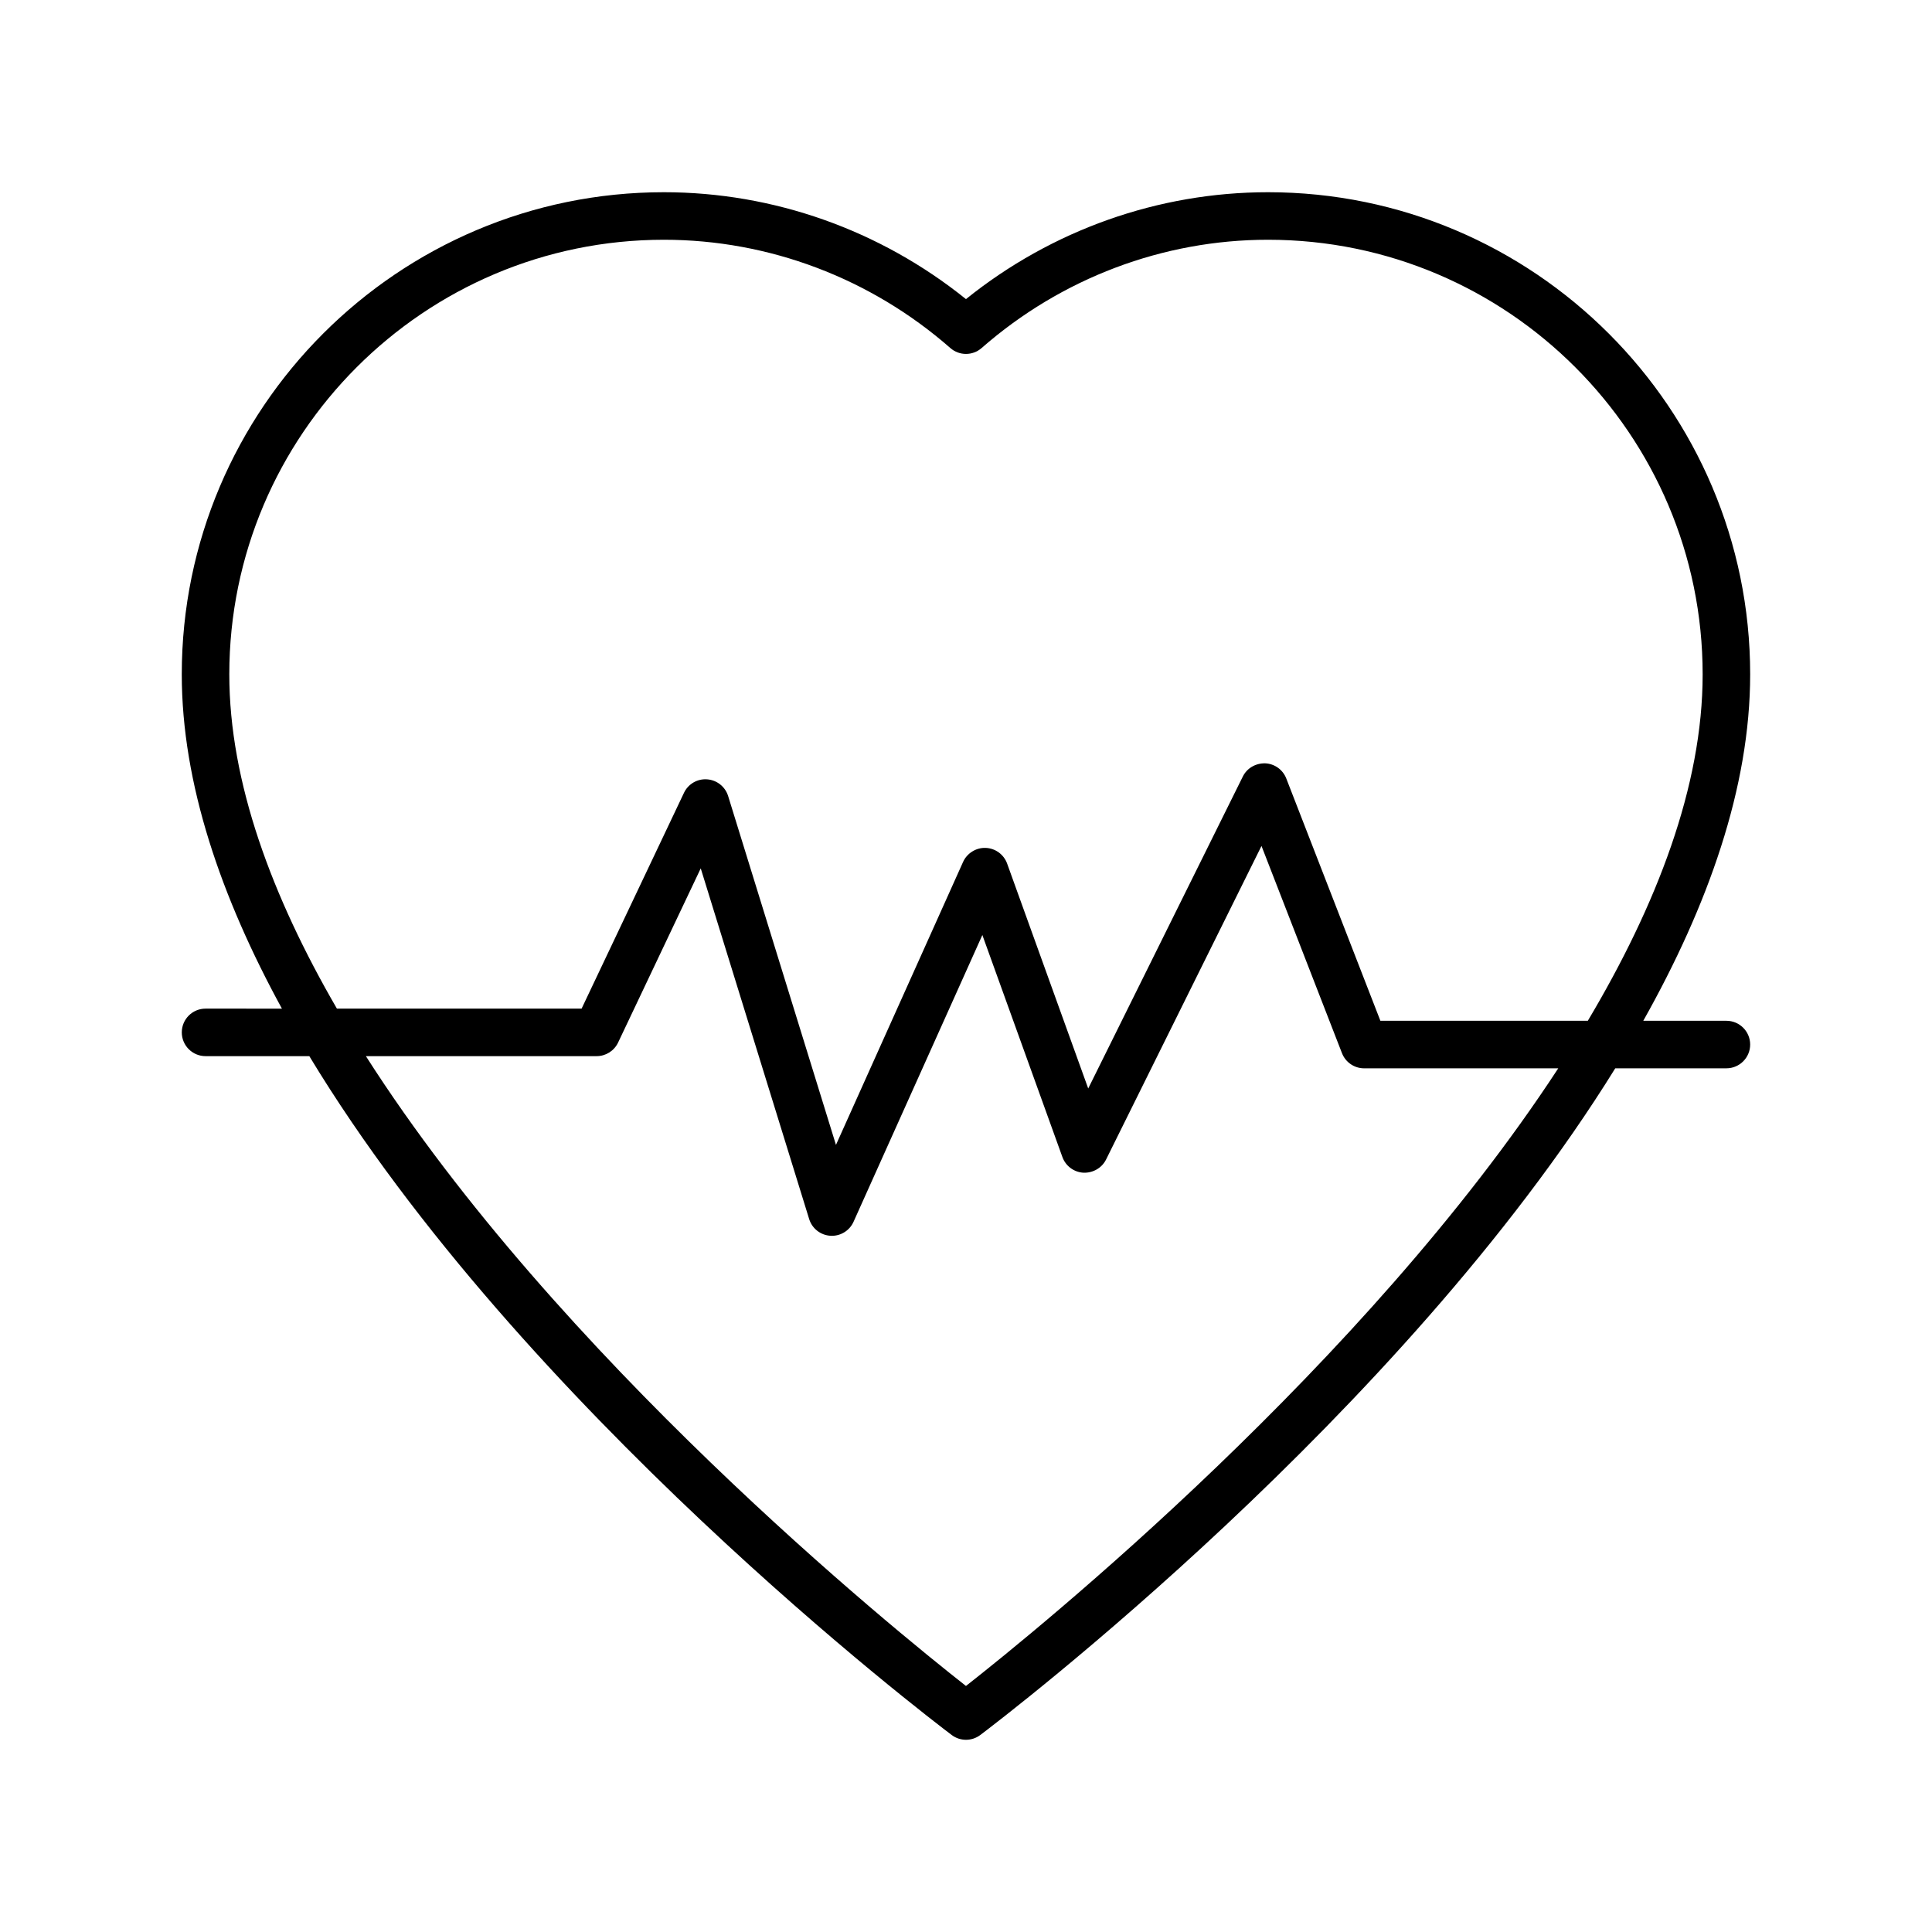
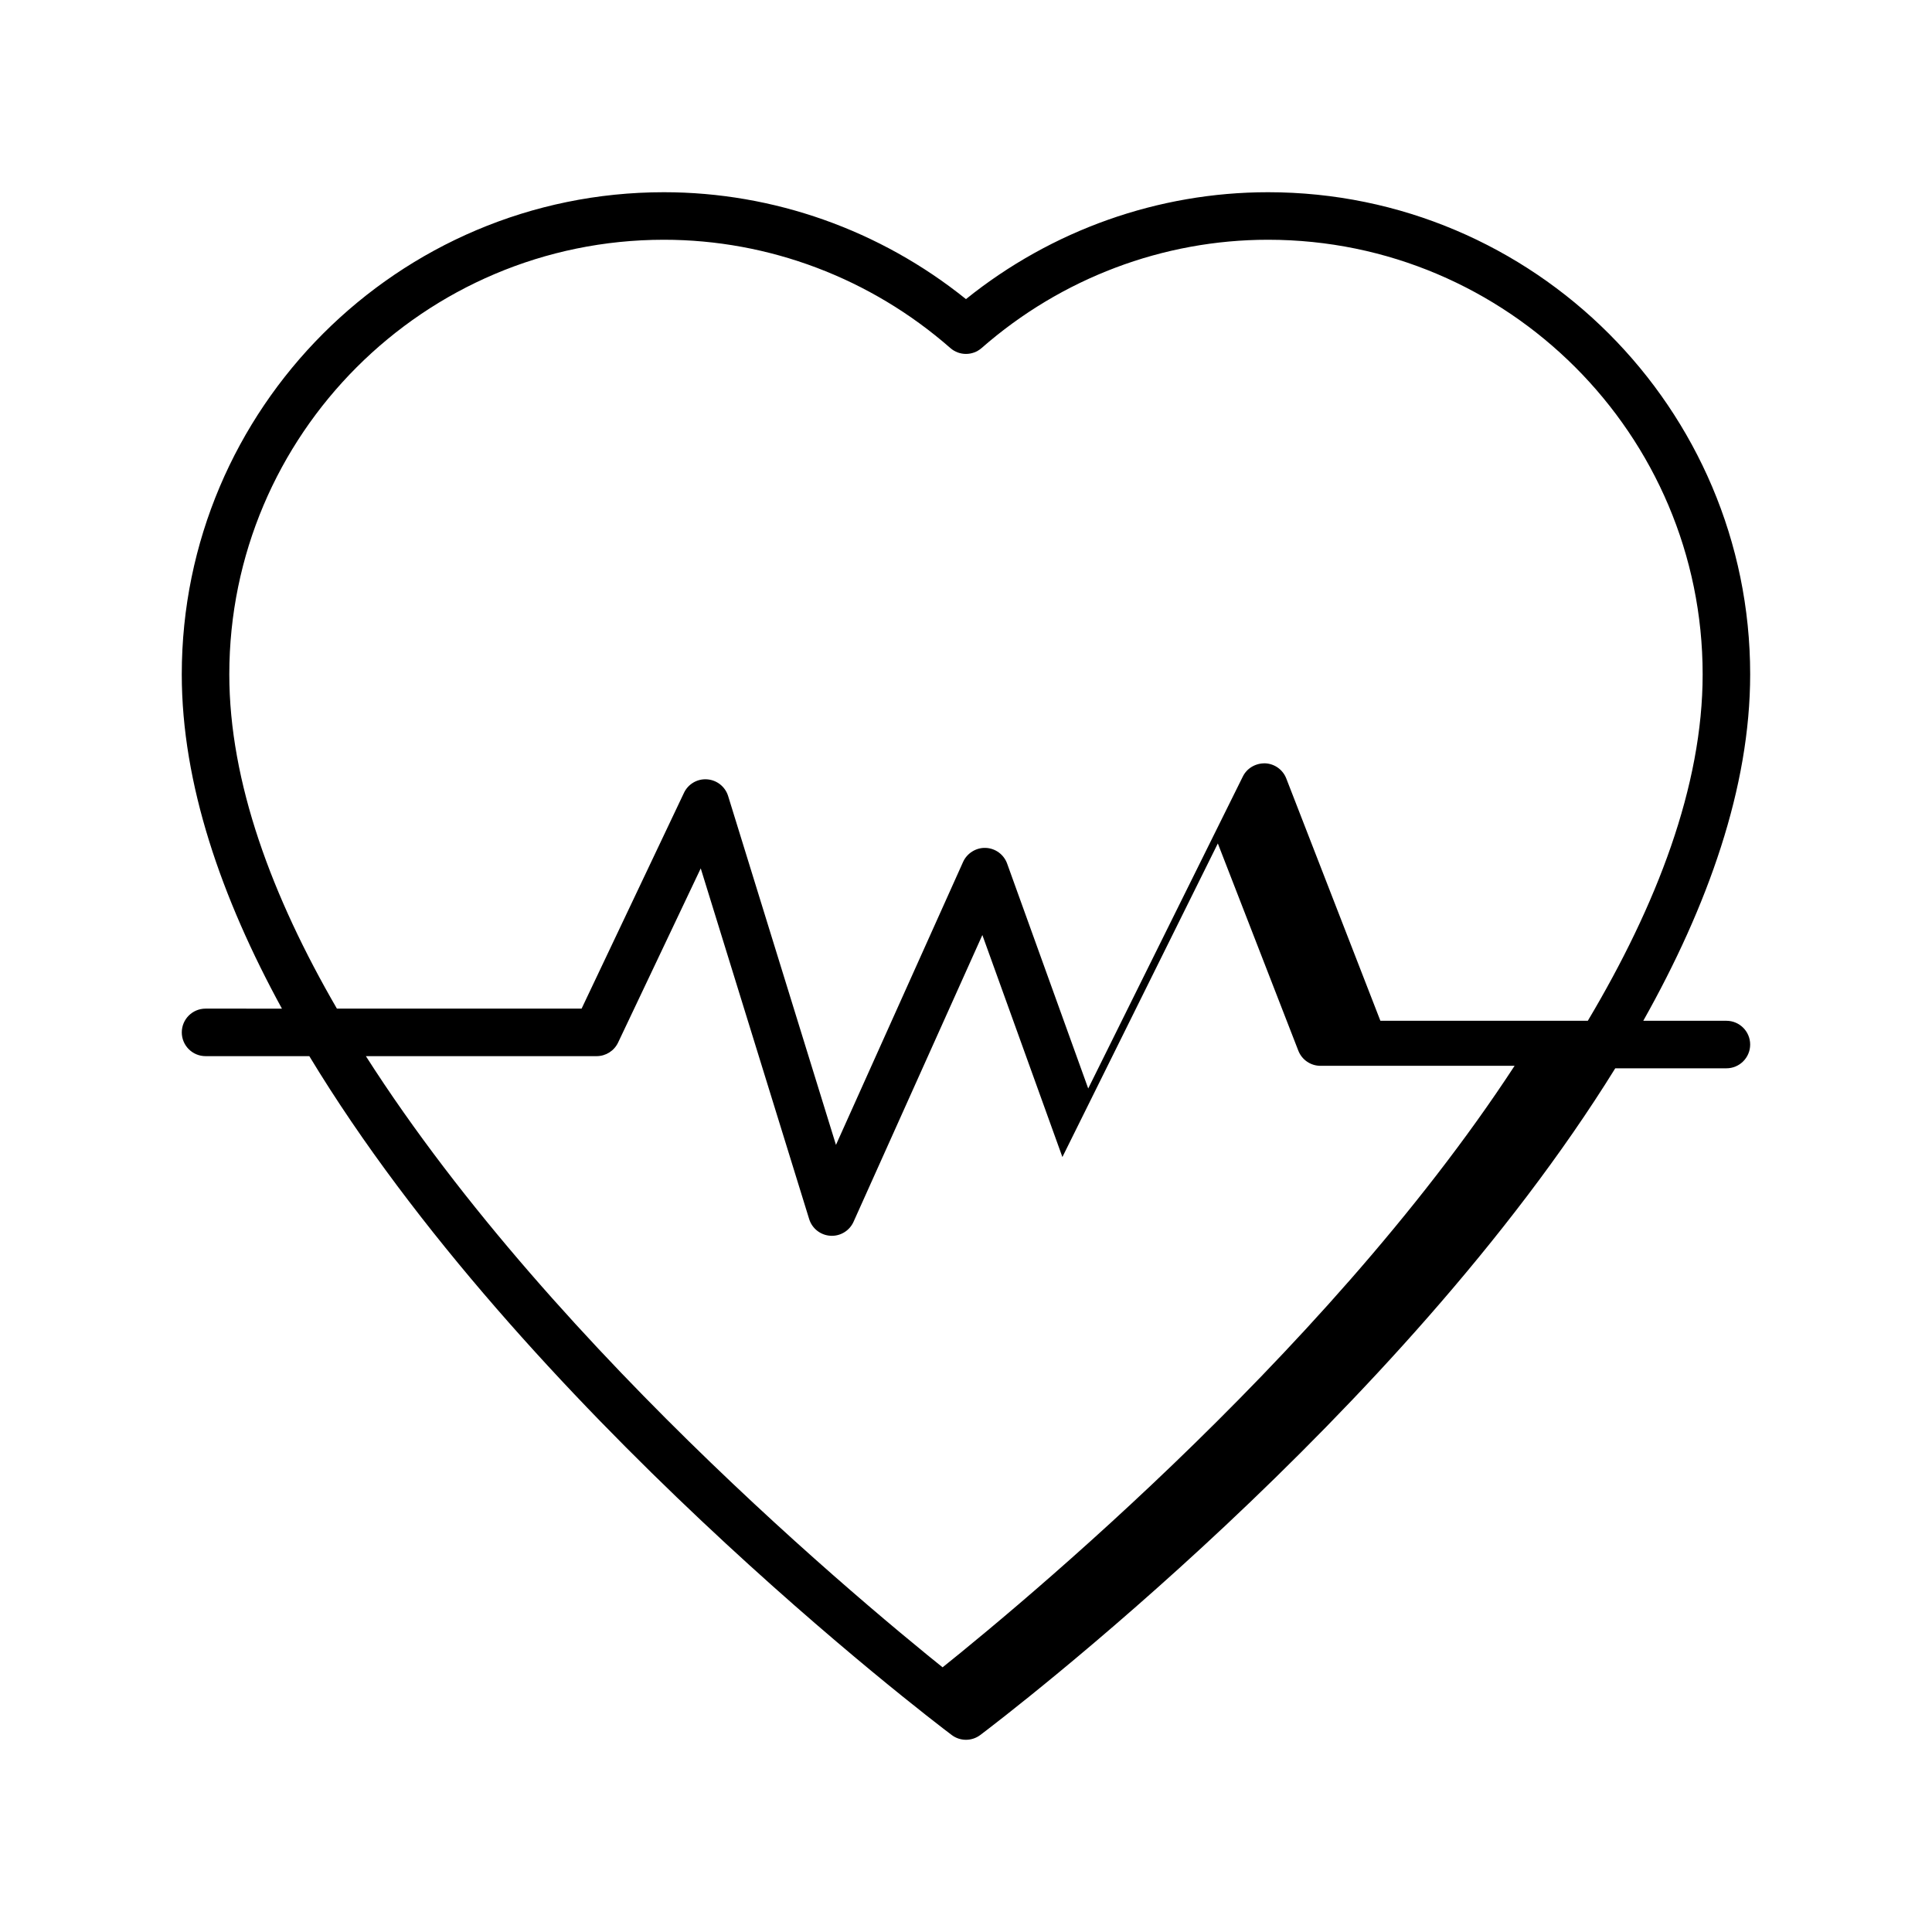
<svg xmlns="http://www.w3.org/2000/svg" fill="#000000" width="800px" height="800px" version="1.1" viewBox="144 144 512 512">
-   <path d="m480.05 194.94c-29.09 0-57.309 10.023-80.059 28.328-22.75-18.305-50.969-28.328-80.059-28.328-70.445 0-127.76 57.316-127.76 127.77 0 28.977 10.457 59.176 26.543 88.59l-20.242-0.004c-3.477 0-6.297 2.82-6.297 6.297 0 3.477 2.82 6.297 6.297 6.297h27.5c56.363 93.191 164.1 175.28 170.23 179.9 1.121 0.848 2.457 1.273 3.793 1.273s2.668-0.426 3.793-1.27c6.066-4.574 111.41-84.832 168.27-176.68h29.457c3.477 0 6.297-2.82 6.297-6.297 0-3.477-2.82-6.297-6.297-6.297h-22.031c17.102-30.426 28.328-61.773 28.328-91.809 0-70.449-57.316-127.77-127.77-127.77zm-80.055 395.86c-19.383-15.207-108.12-87.164-159.03-166.91h61.148c2.434 0 4.644-1.402 5.688-3.598l21.902-46.164 28.734 92.938c0.773 2.504 3.016 4.266 5.633 4.426 0.129 0.008 0.258 0.012 0.387 0.012 2.465 0 4.719-1.445 5.742-3.719l34.137-75.992 21.211 58.836c0.859 2.375 3.047 4.008 5.566 4.152 2.508 0.098 4.879-1.23 6.004-3.488l41.191-83.105 21.328 54.91c0.941 2.422 3.273 4.019 5.871 4.019h51.445c-51.219 78.438-137.84 148.68-156.96 163.68zm109.82-176.29-24.938-64.207c-0.902-2.328-3.094-3.902-5.586-4.012-2.523-0.055-4.82 1.262-5.926 3.492l-40.977 82.676-21.488-59.602c-0.875-2.414-3.121-4.059-5.688-4.156-2.484-0.102-4.93 1.371-5.984 3.715l-33.688 74.992-28.578-92.453c-0.77-2.481-2.981-4.234-5.57-4.422-2.59-0.195-5.027 1.234-6.137 3.582l-27.125 57.176h-64.848c-17.188-29.637-28.516-59.977-28.516-88.586 0-63.508 51.664-115.17 115.17-115.17 27.828 0 54.789 10.191 75.906 28.691 2.379 2.086 5.922 2.086 8.301 0 21.121-18.504 48.078-28.691 75.906-28.691 63.508 0 115.17 51.66 115.17 115.17 0 29.641-12.176 61.148-30.43 91.809z" />
+   <path d="m480.05 194.94c-29.09 0-57.309 10.023-80.059 28.328-22.75-18.305-50.969-28.328-80.059-28.328-70.445 0-127.76 57.316-127.76 127.77 0 28.977 10.457 59.176 26.543 88.59l-20.242-0.004c-3.477 0-6.297 2.82-6.297 6.297 0 3.477 2.82 6.297 6.297 6.297h27.5c56.363 93.191 164.1 175.28 170.23 179.9 1.121 0.848 2.457 1.273 3.793 1.273s2.668-0.426 3.793-1.27c6.066-4.574 111.41-84.832 168.27-176.68h29.457c3.477 0 6.297-2.82 6.297-6.297 0-3.477-2.82-6.297-6.297-6.297h-22.031c17.102-30.426 28.328-61.773 28.328-91.809 0-70.449-57.316-127.77-127.77-127.77zm-80.055 395.86c-19.383-15.207-108.12-87.164-159.03-166.91h61.148c2.434 0 4.644-1.402 5.688-3.598l21.902-46.164 28.734 92.938c0.773 2.504 3.016 4.266 5.633 4.426 0.129 0.008 0.258 0.012 0.387 0.012 2.465 0 4.719-1.445 5.742-3.719l34.137-75.992 21.211 58.836l41.191-83.105 21.328 54.91c0.941 2.422 3.273 4.019 5.871 4.019h51.445c-51.219 78.438-137.84 148.68-156.96 163.68zm109.82-176.29-24.938-64.207c-0.902-2.328-3.094-3.902-5.586-4.012-2.523-0.055-4.82 1.262-5.926 3.492l-40.977 82.676-21.488-59.602c-0.875-2.414-3.121-4.059-5.688-4.156-2.484-0.102-4.93 1.371-5.984 3.715l-33.688 74.992-28.578-92.453c-0.77-2.481-2.981-4.234-5.57-4.422-2.59-0.195-5.027 1.234-6.137 3.582l-27.125 57.176h-64.848c-17.188-29.637-28.516-59.977-28.516-88.586 0-63.508 51.664-115.17 115.17-115.17 27.828 0 54.789 10.191 75.906 28.691 2.379 2.086 5.922 2.086 8.301 0 21.121-18.504 48.078-28.691 75.906-28.691 63.508 0 115.17 51.66 115.17 115.17 0 29.641-12.176 61.148-30.43 91.809z" />
</svg>